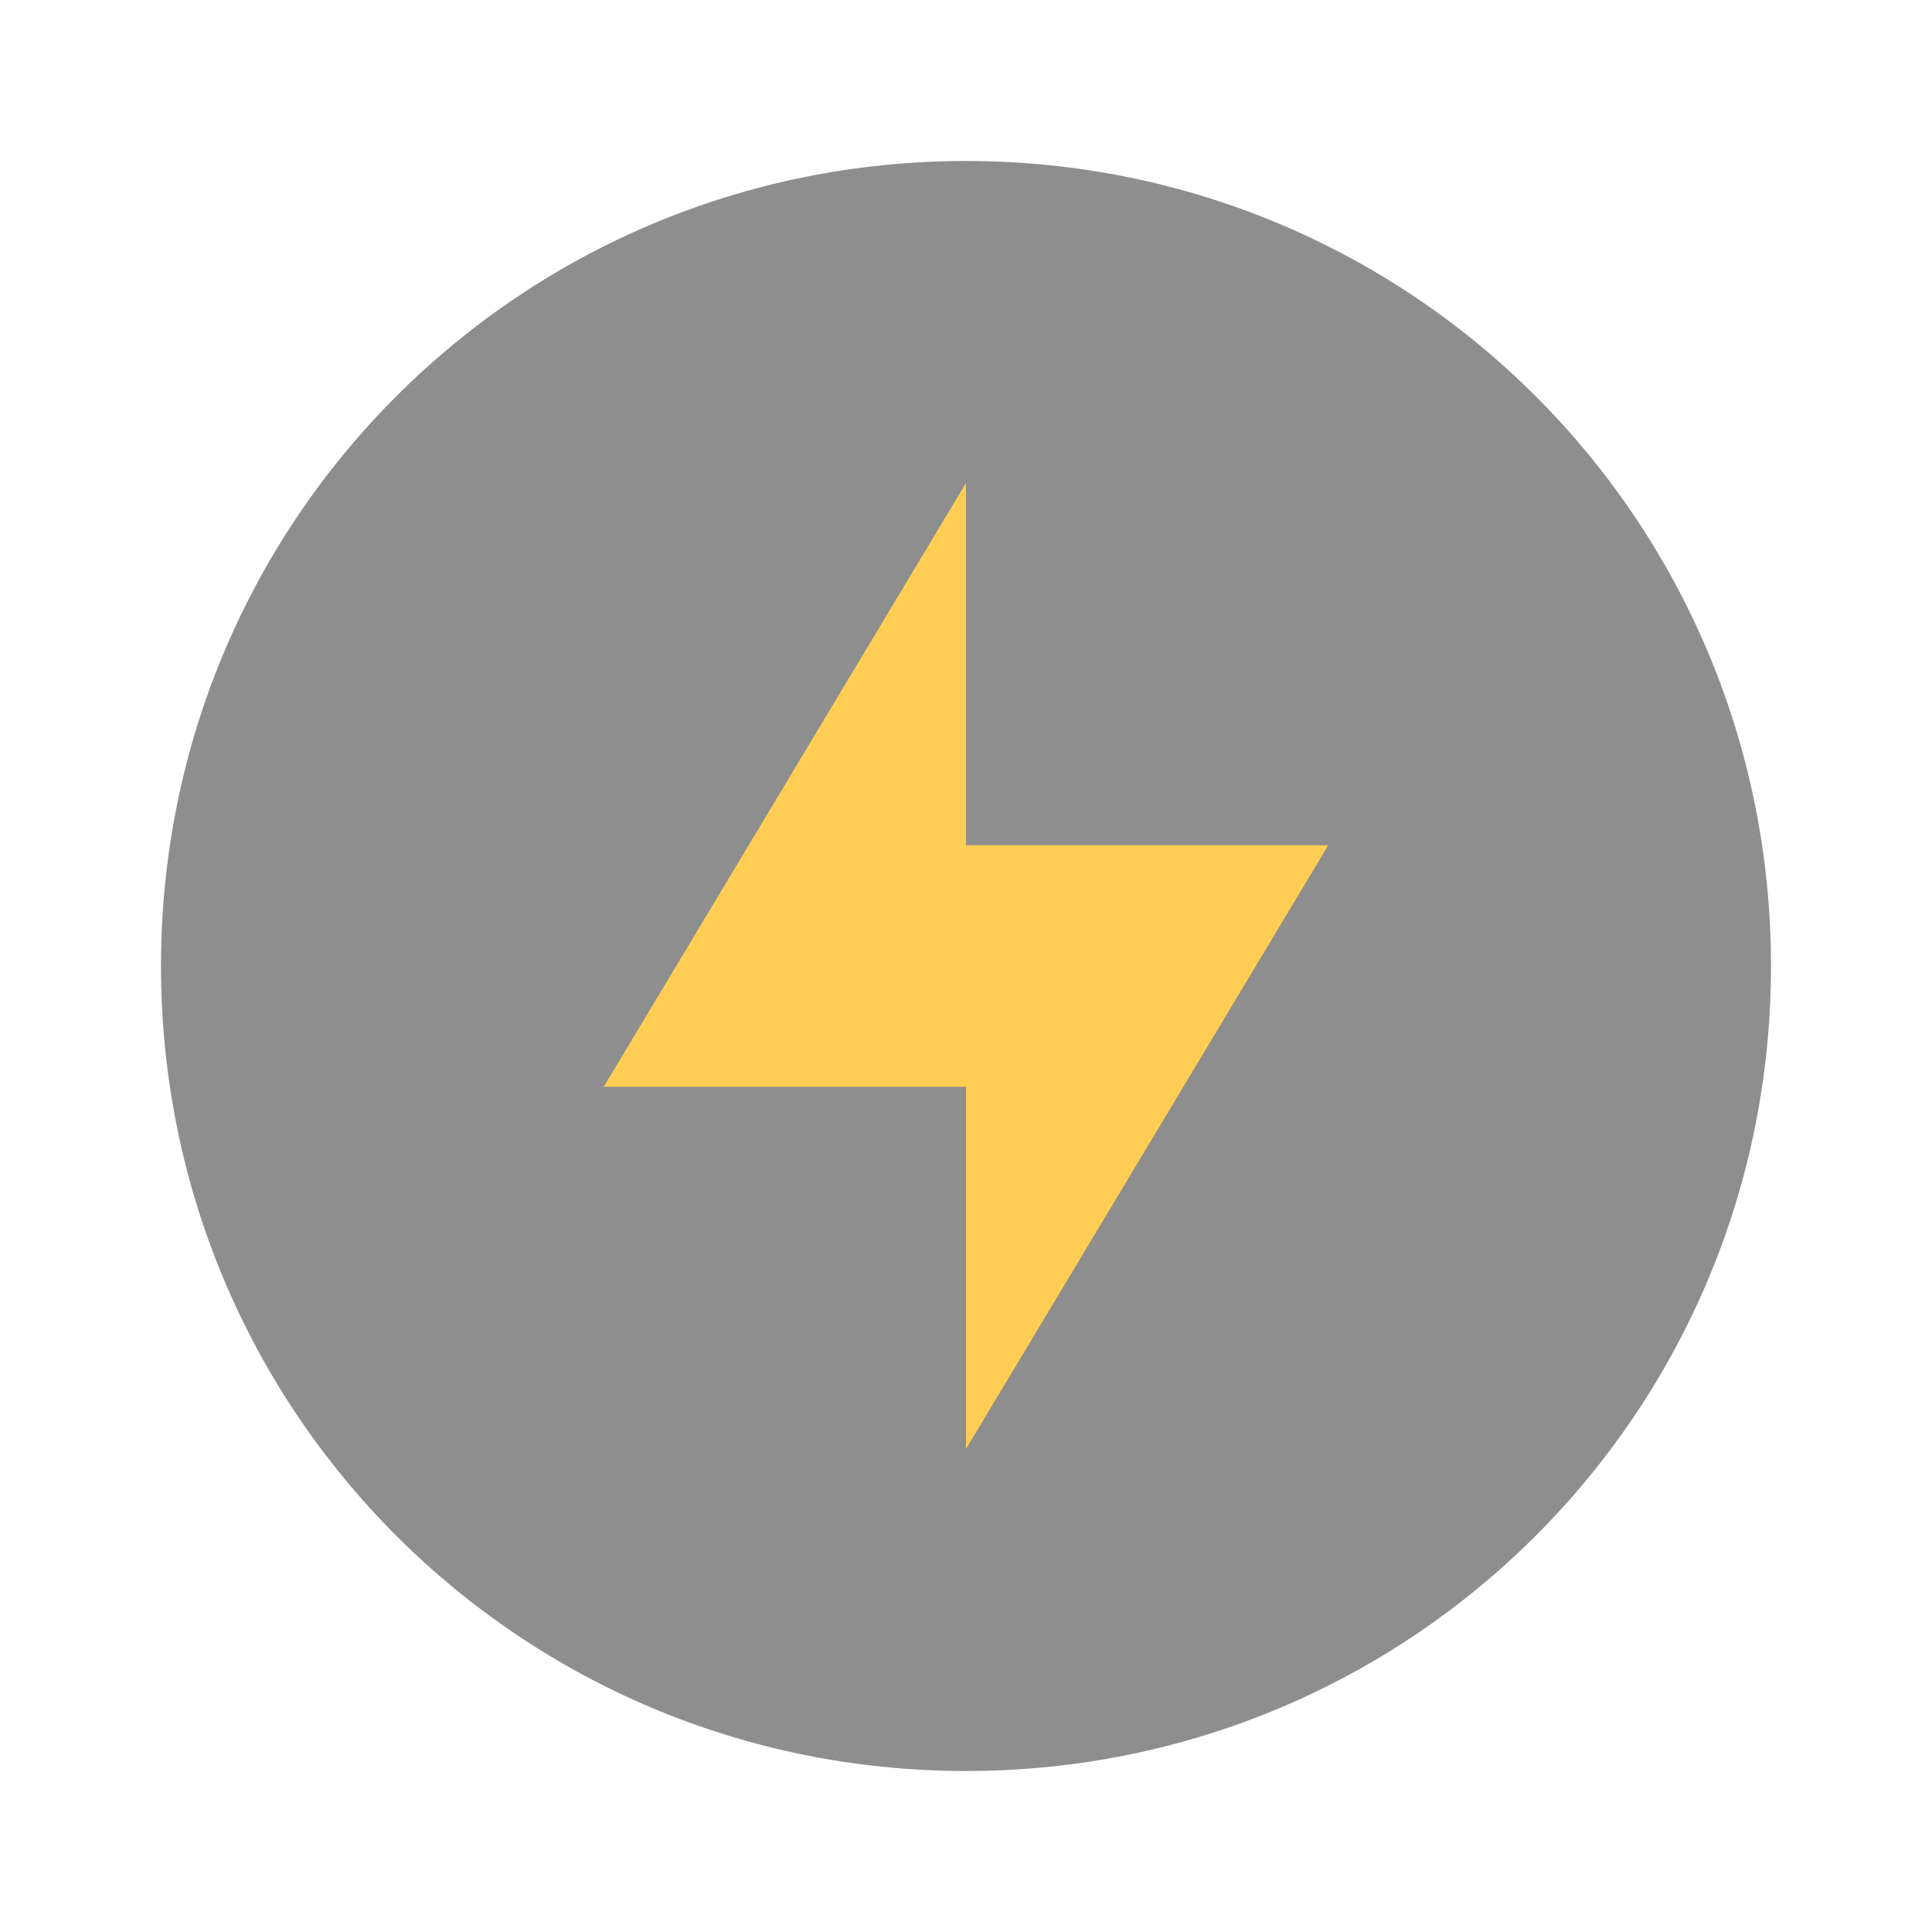
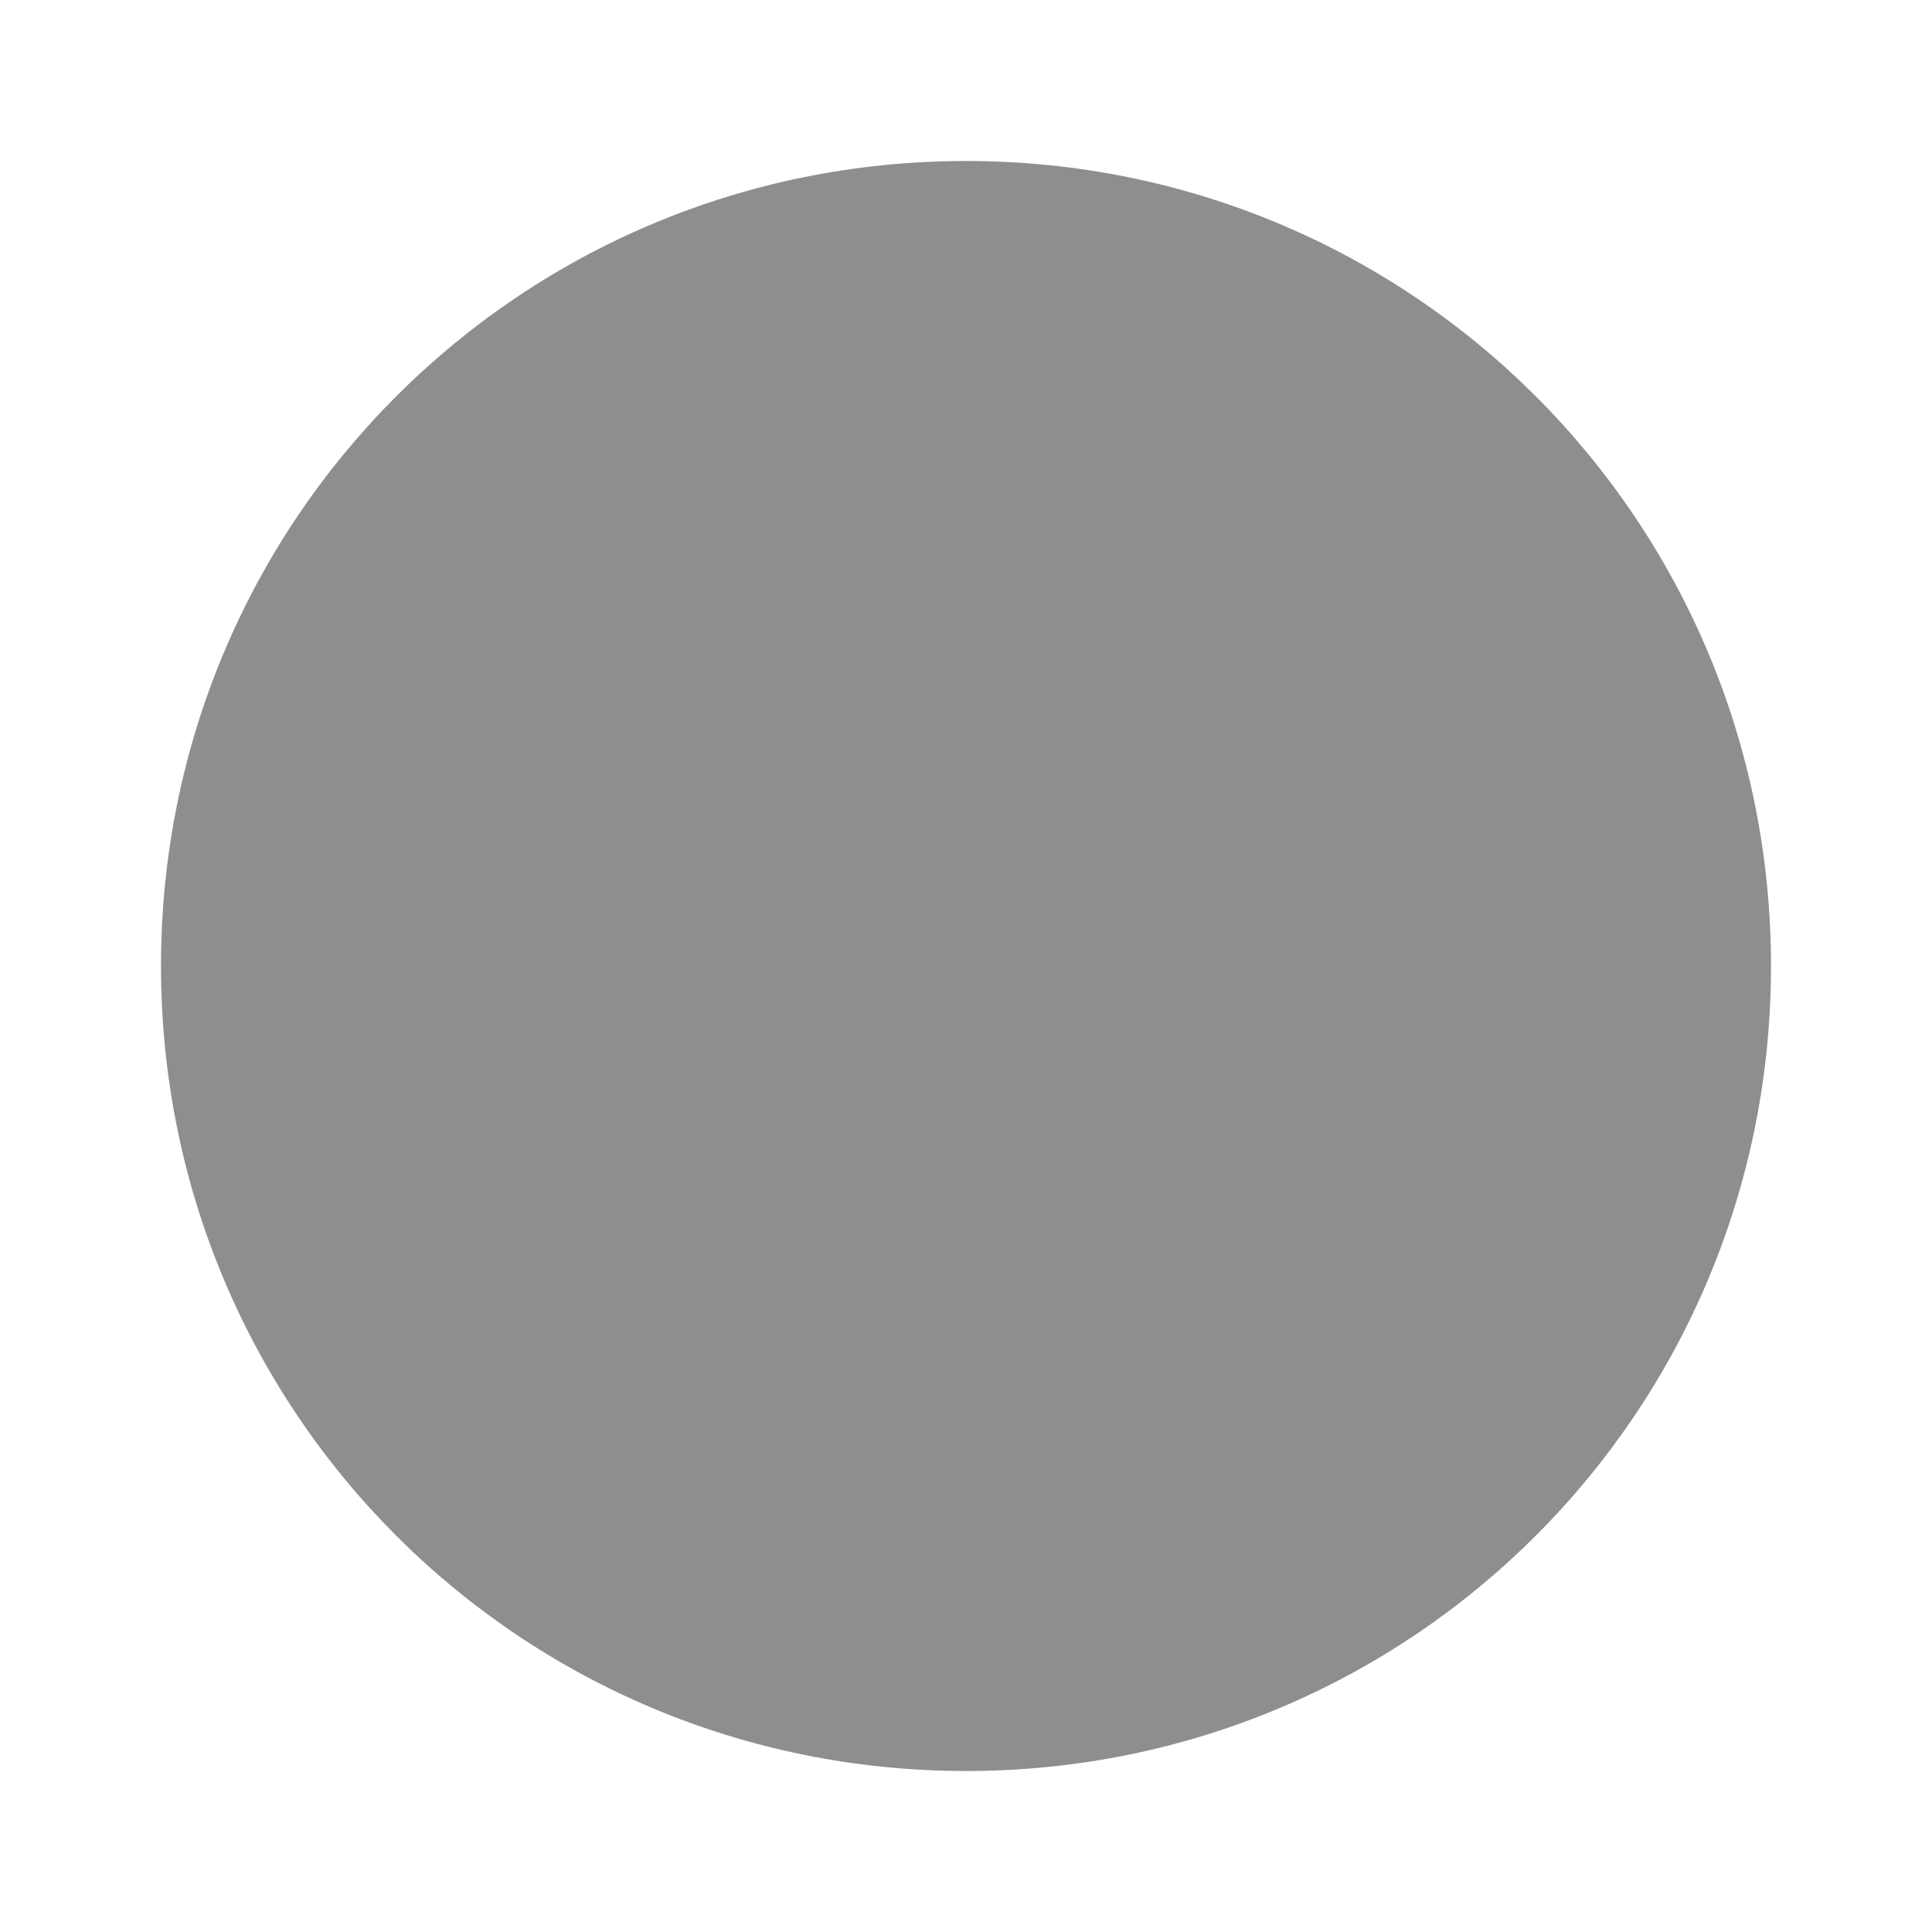
<svg xmlns="http://www.w3.org/2000/svg" height="48" width="48">
  <path fill="#8e8e8e" d="m24 4c-11.08 0-20 8.92-20 20s8.92 20 20 20 20-8.92 20-20-8.92-20-20-20z" />
-   <path fill="#ffcd54" d="m24 12v9h9l-9 15v-9h-9z" />
</svg>